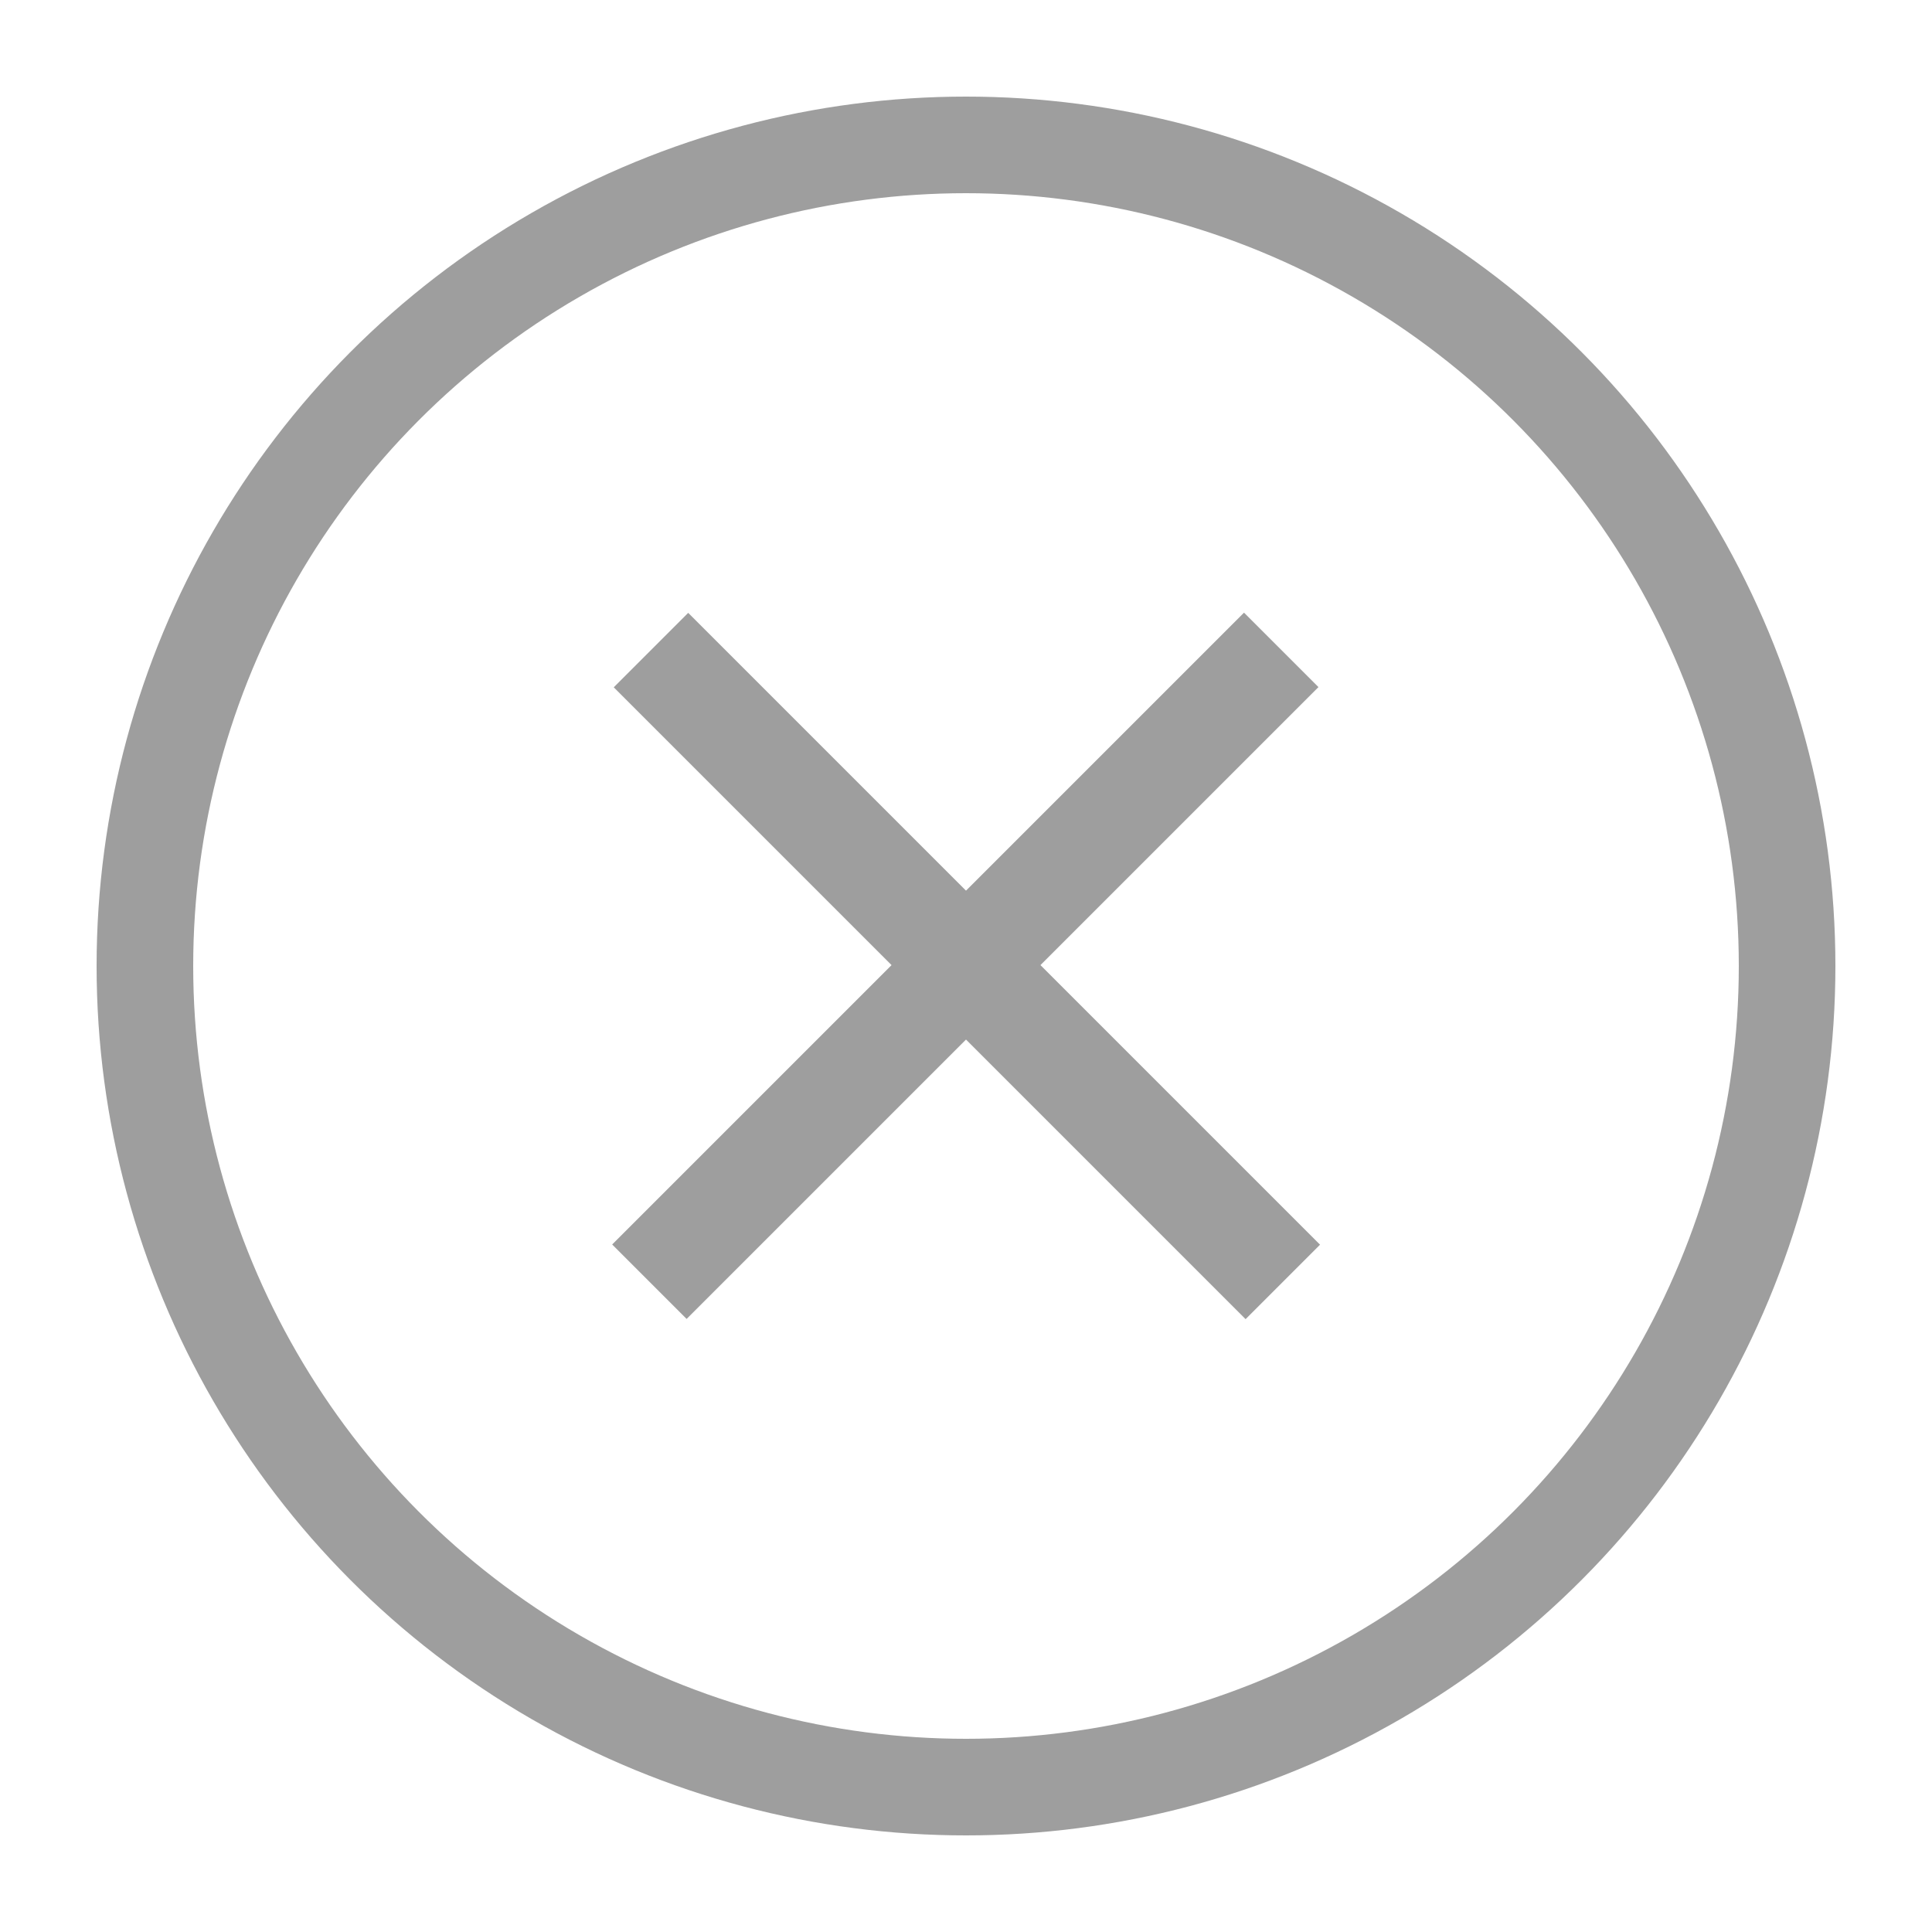
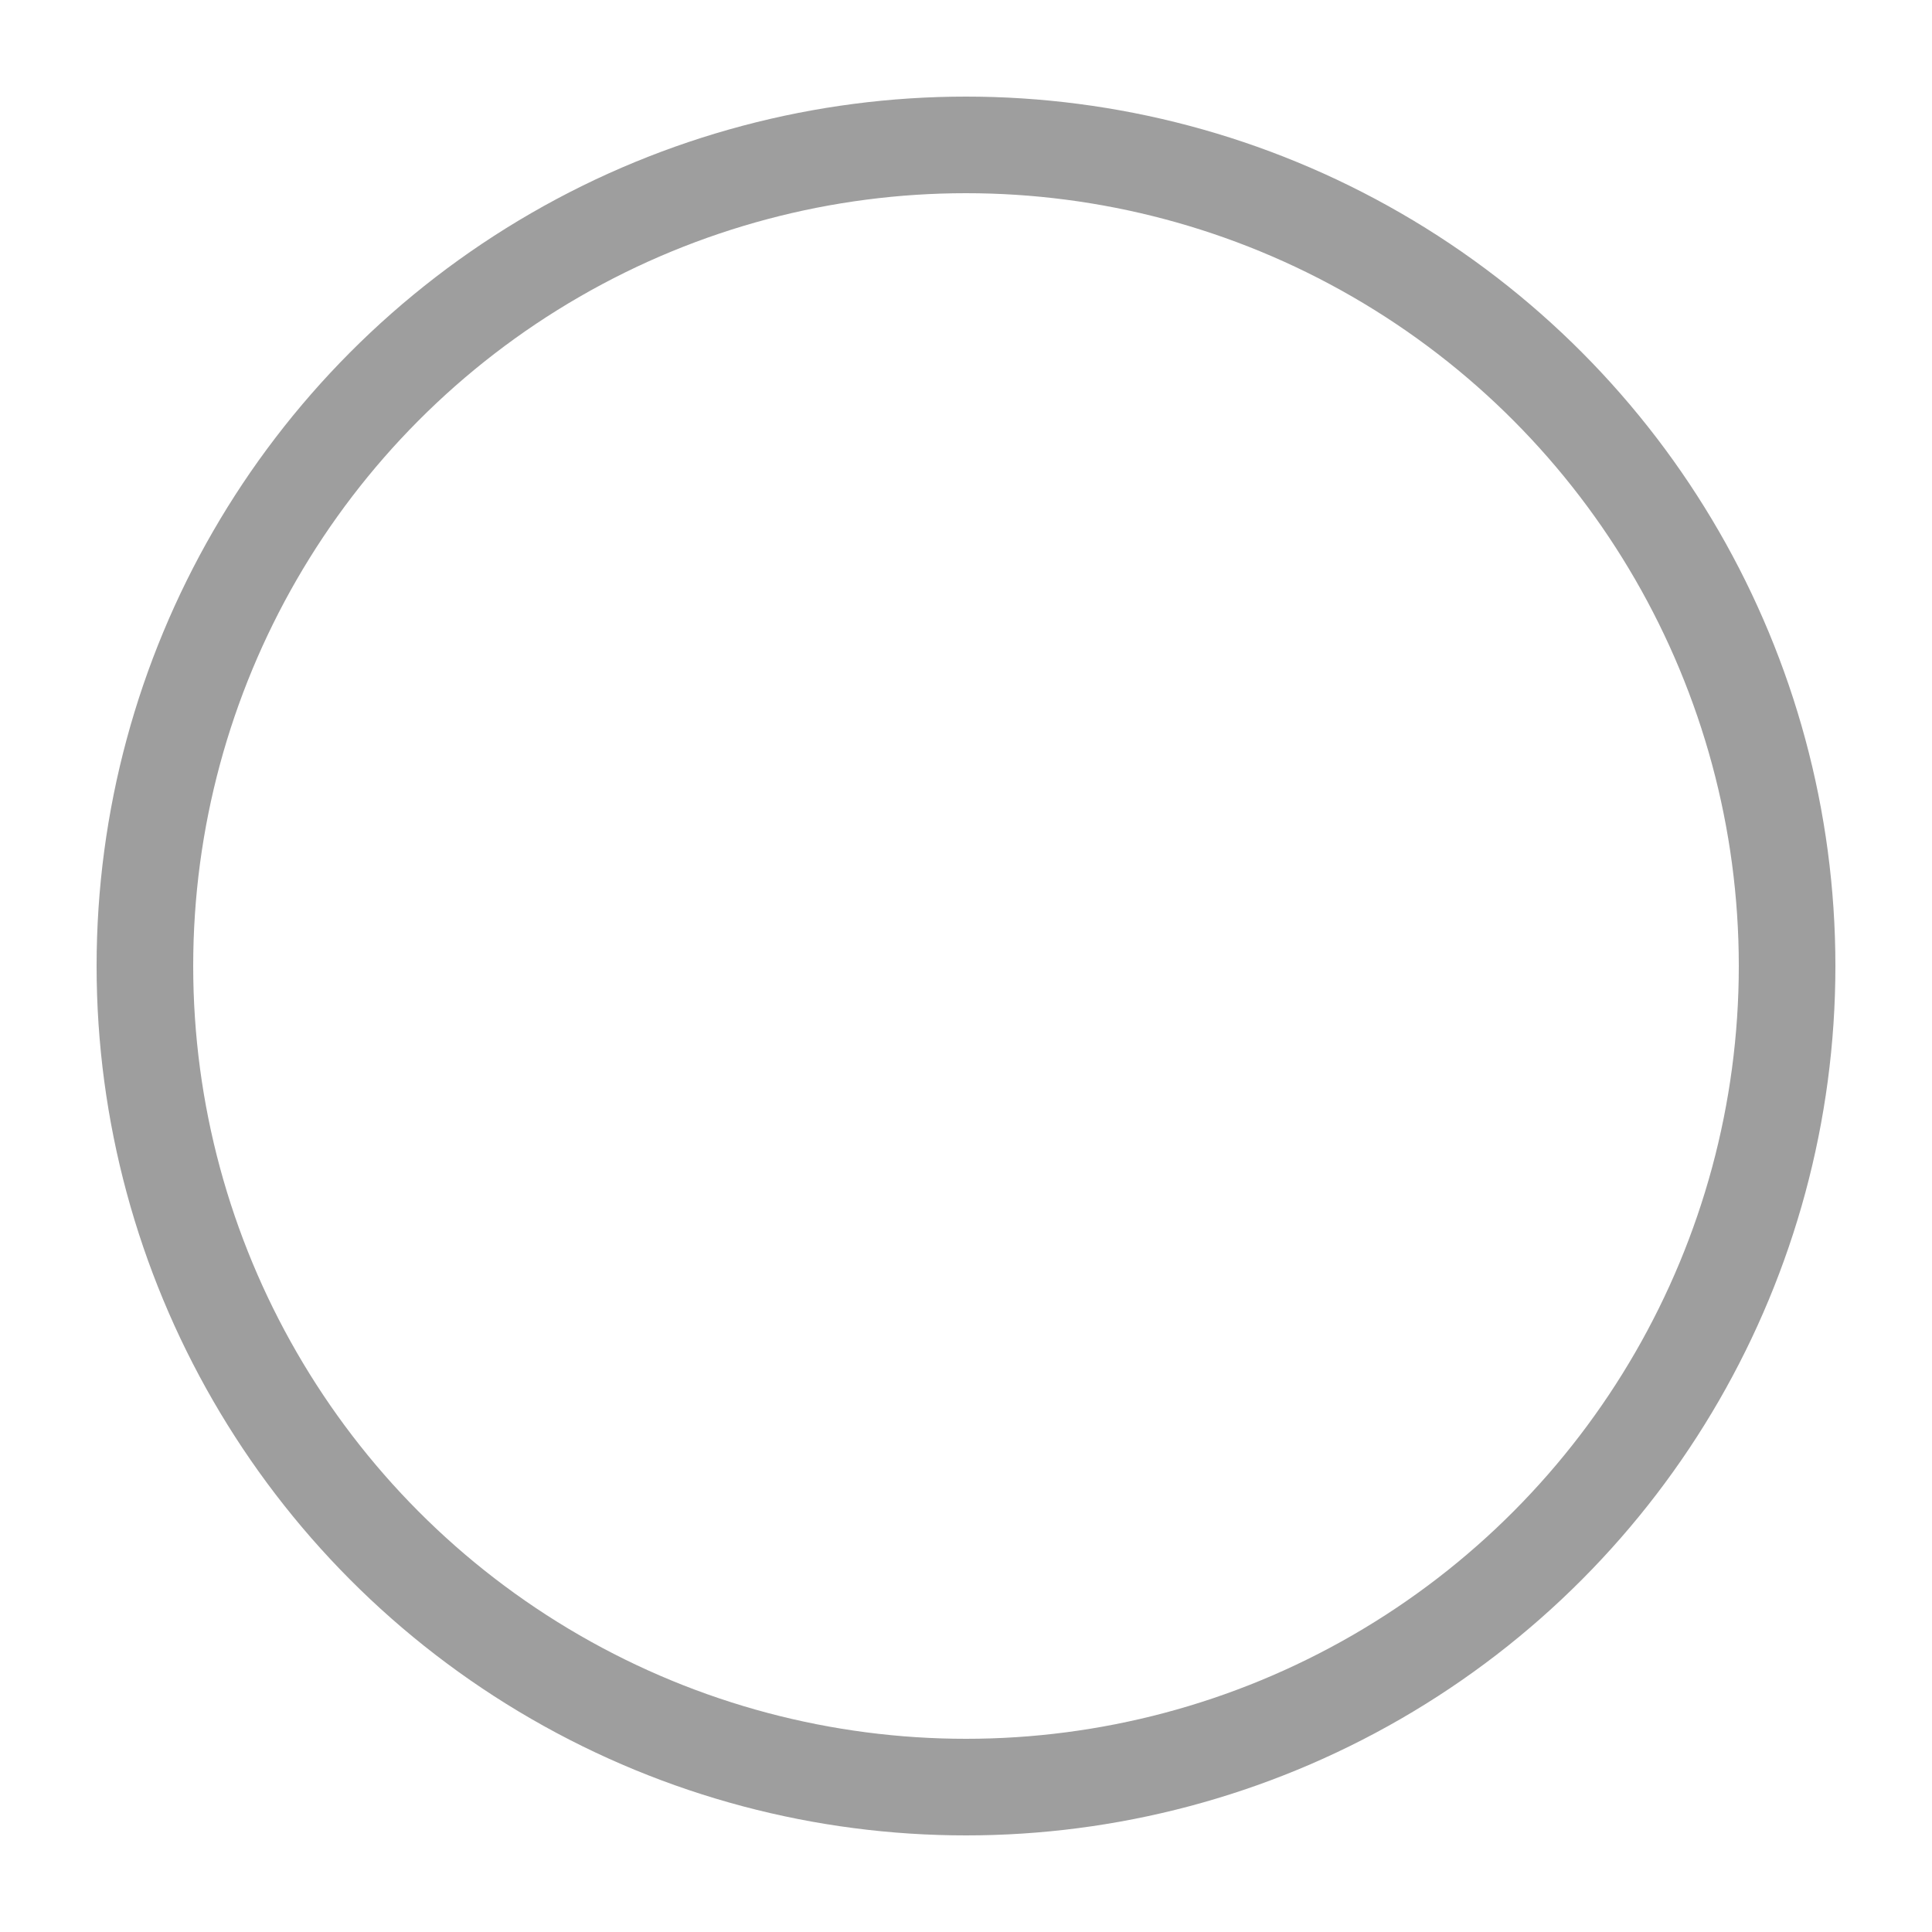
<svg xmlns="http://www.w3.org/2000/svg" viewBox="0 0 20 20">
  <defs>
    <style>.c{fill:#9e9e9e;}.d{fill:none;stroke:#9e9e9e;stroke-miterlimit:10;}</style>
  </defs>
  <g id="a" />
  <g id="b">
    <circle class="d" cx="10" cy="10" r="8.5" />
    <g>
-       <rect class="c" x="9.46" y="5.37" width="1.09" height="9.25" transform="translate(10 24.14) rotate(-135)" />
-       <rect class="c" x="9.46" y="5.38" width="1.09" height="9.25" transform="translate(-4.14 10) rotate(-45)" />
-     </g>
+       </g>
  </g>
</svg>